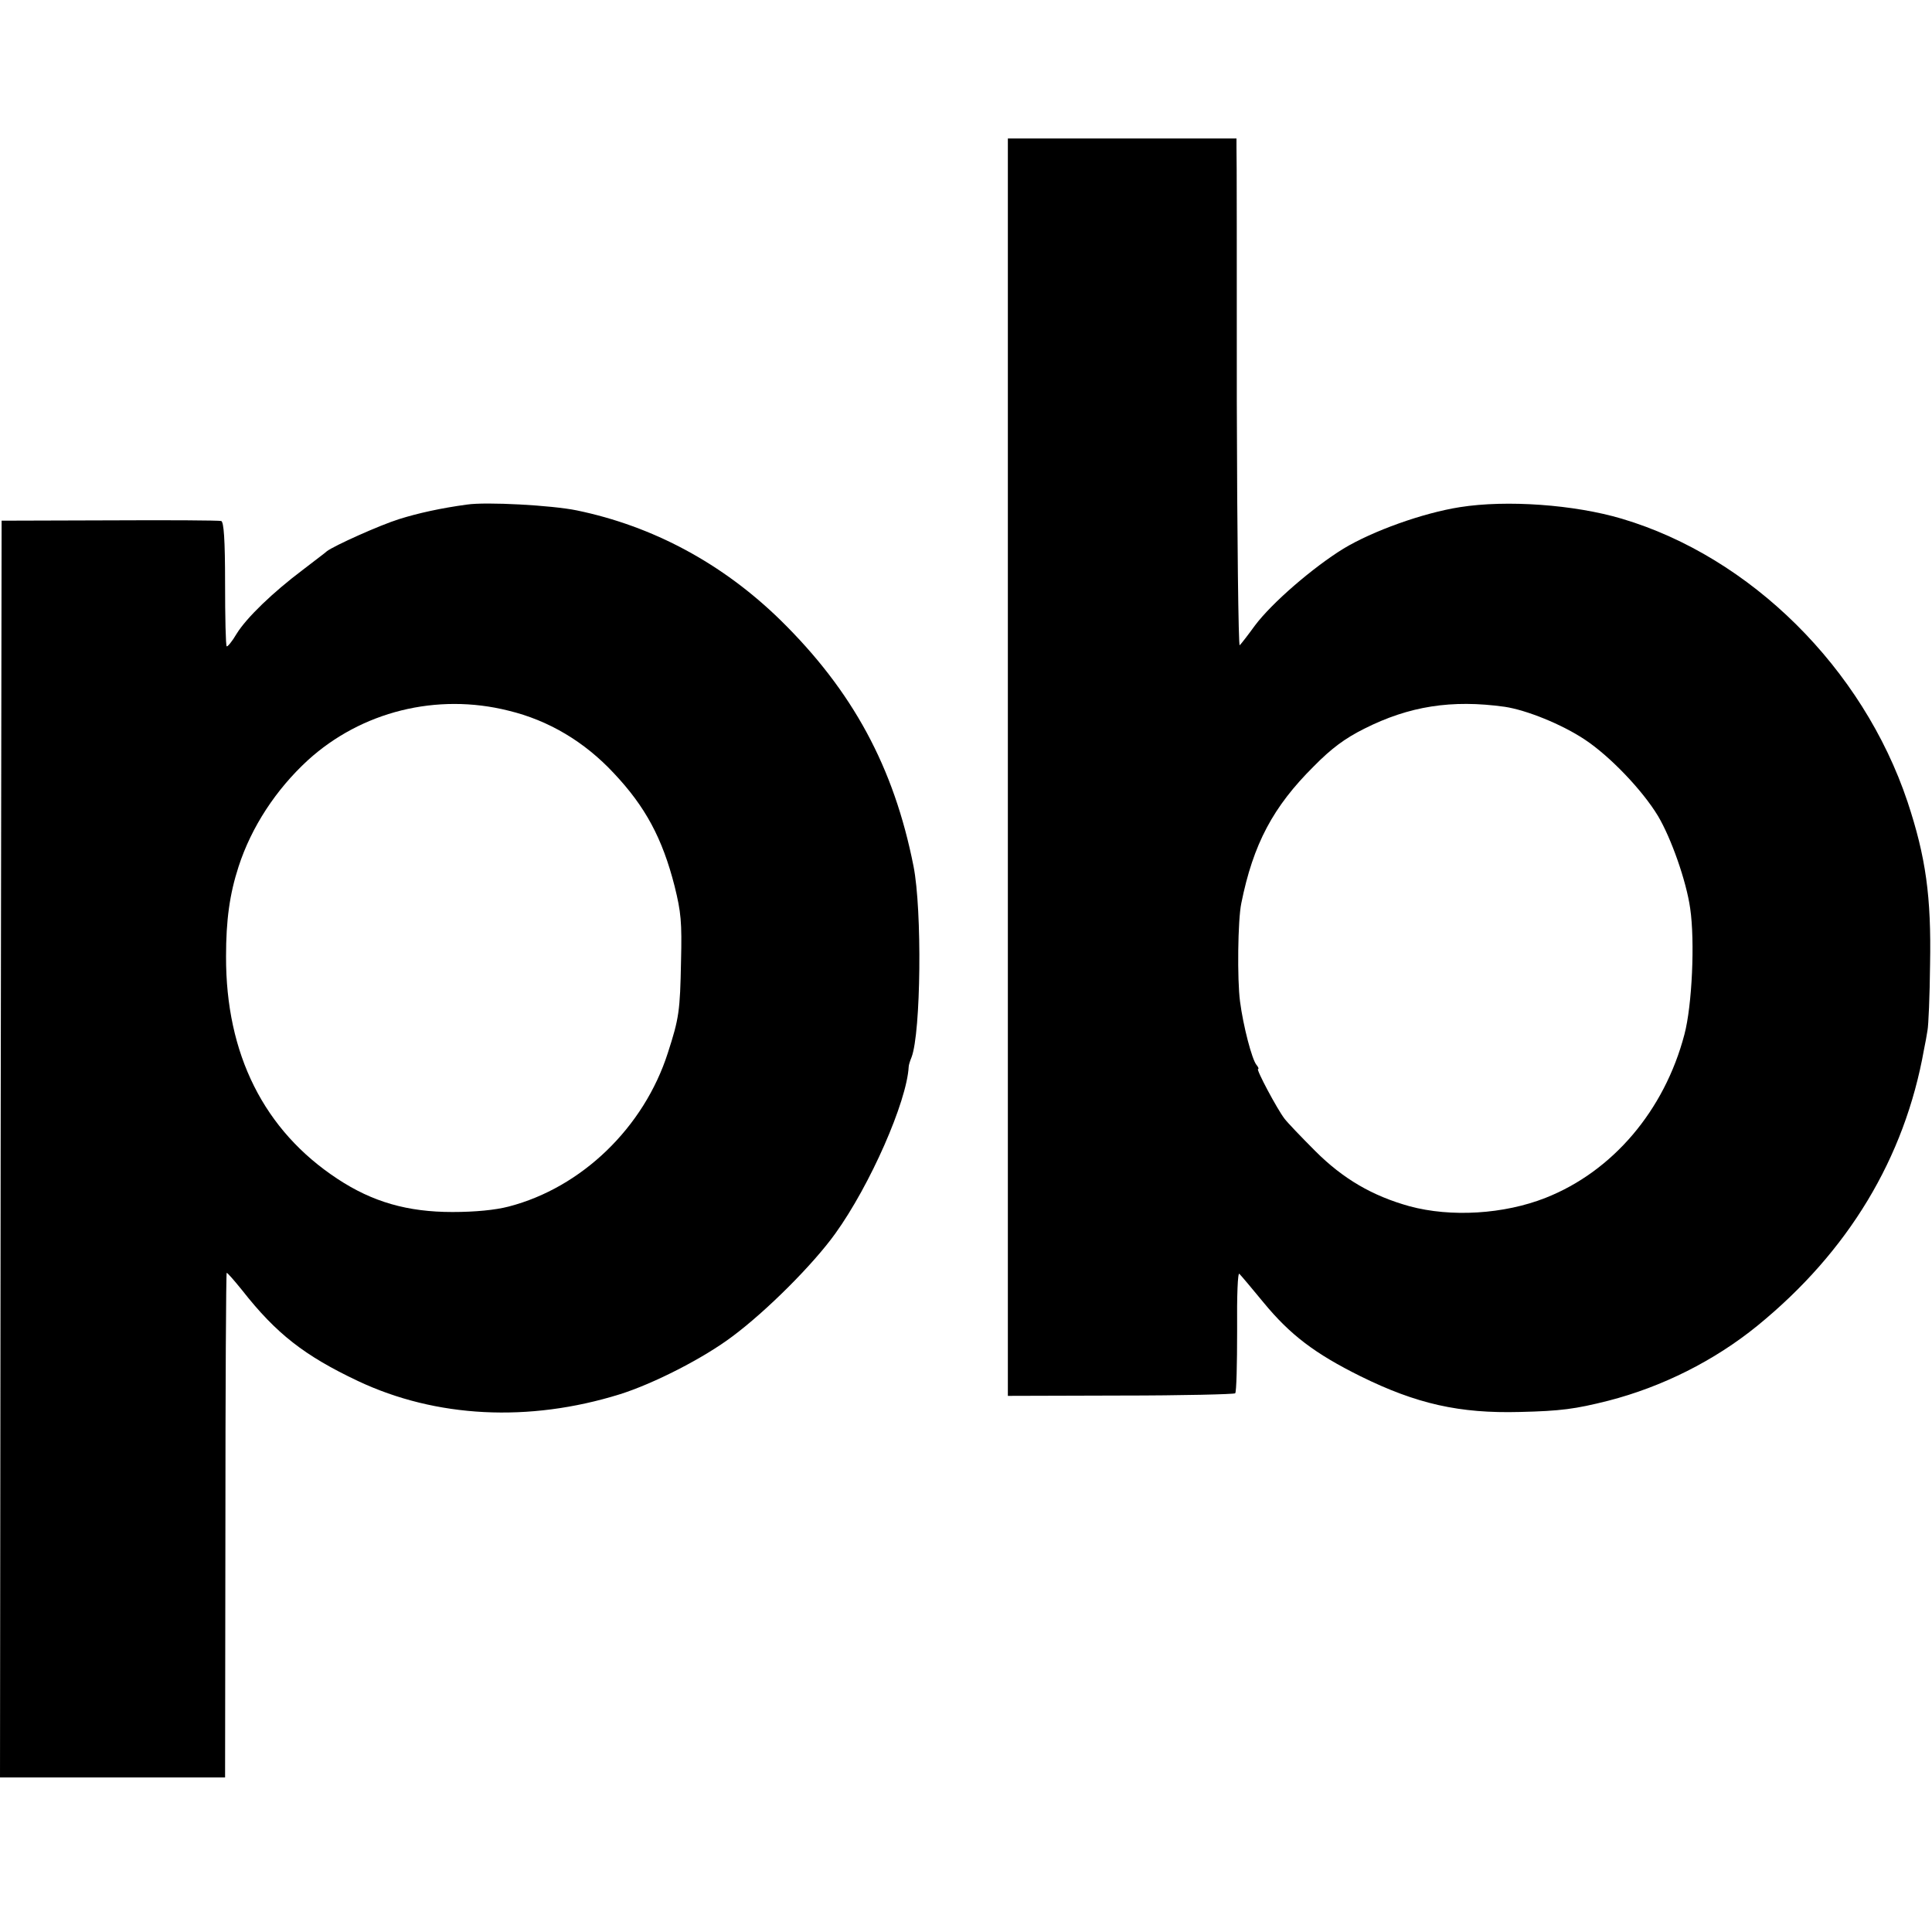
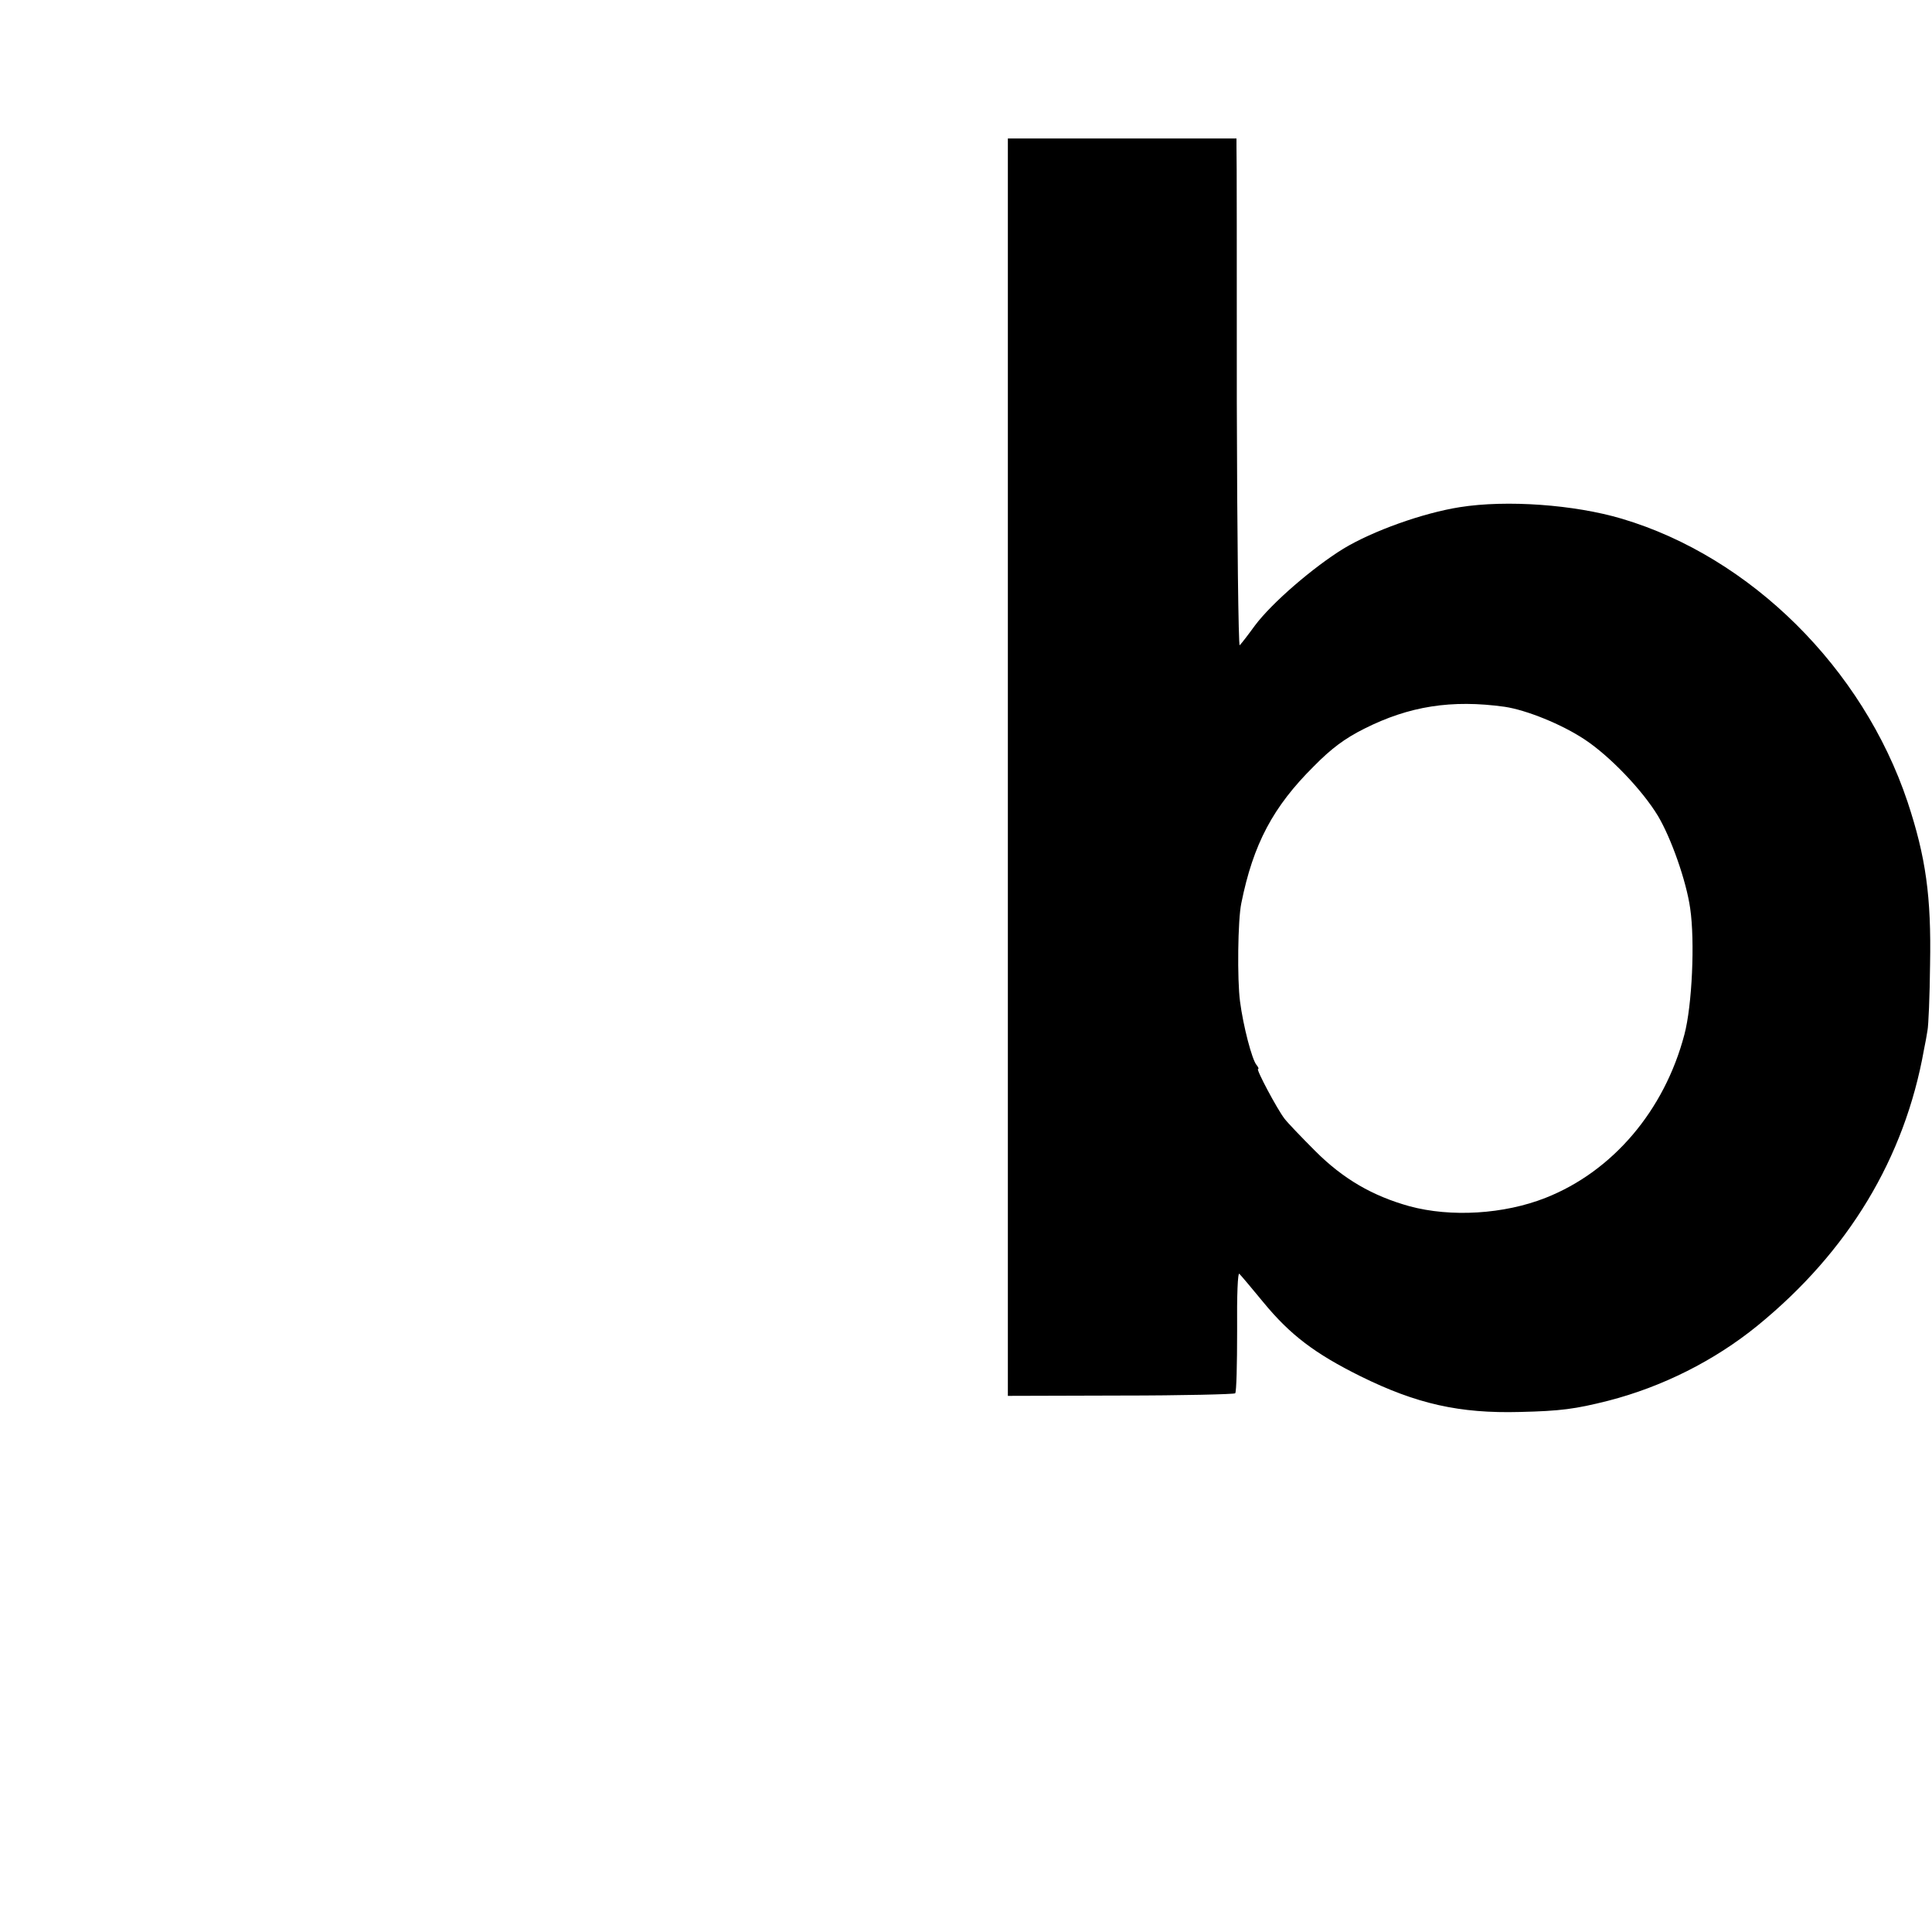
<svg xmlns="http://www.w3.org/2000/svg" version="1.0" width="600pt" height="600pt" viewBox="0 0 600 600" preserveAspectRatio="xMidYMid meet">
  <g transform="translate(0,600) scale(0.1,-0.1)" fill="#000000" stroke="none">
    <path d="M3130 3618 l0 -1953 350 1 c193 0 353 4 356 7 4 4 6 91 6 194 -1 112 2 183 7 177 5 -5 39 -45 75 -89 83 -101 160 -159 301 -229 174 -86 308 -116 495 -111 127 3 172 9 275 35 167 43 329 124 463 233 282 230 457 520 517 857 4 19 9 46 11 60 3 14 7 106 8 205 4 210 -13 333 -70 505 -139 415 -487 760 -887 879 -148 44 -358 59 -503 36 -115 -18 -271 -74 -362 -129 -94 -58 -222 -168 -275 -239 -21 -29 -42 -56 -47 -61 -4 -4 -8 336 -9 755 0 420 0 776 -1 792 l0 27 -355 0 -355 0 0 -1952z m1543 187 c67 -10 177 -54 249 -102 77 -51 178 -156 227 -237 41 -69 88 -202 100 -287 15 -102 6 -302 -18 -392 -62 -236 -223 -425 -431 -507 -129 -51 -294 -61 -423 -26 -115 32 -206 85 -292 171 -44 44 -87 89 -96 101 -23 30 -89 154 -82 154 3 0 1 6 -5 13 -14 17 -41 120 -51 197 -9 67 -7 253 4 305 37 184 99 300 225 425 55 56 97 87 157 117 139 70 271 91 436 68z" />
-     <path d="M1450 4433 c-81 -11 -153 -27 -210 -45 -61 -19 -203 -83 -225 -100 -5 -5 -39 -30 -75 -58 -93 -70 -174 -148 -205 -198 -14 -24 -29 -42 -31 -39 -3 2 -5 90 -5 195 0 138 -4 191 -12 194 -7 2 -163 3 -347 2 l-335 -1 -3 -1951 -2 -1952 349 0 350 0 1 782 c0 430 2 783 4 785 1 2 23 -23 48 -54 106 -135 193 -203 360 -282 242 -114 530 -129 813 -41 105 33 260 112 350 180 106 79 250 223 319 319 108 150 222 409 228 518 0 5 4 18 9 30 29 77 33 456 6 593 -61 308 -189 544 -413 764 -180 176 -396 292 -633 341 -78 16 -282 27 -341 18z m129 -640 c125 -30 237 -97 328 -195 97 -103 150 -201 188 -350 20 -81 23 -111 20 -233 -3 -155 -6 -177 -41 -285 -74 -231 -267 -418 -494 -477 -42 -11 -105 -17 -175 -17 -139 0 -248 31 -357 103 -228 150 -347 387 -346 691 0 112 11 193 39 279 40 123 116 239 215 330 166 151 400 210 623 154z" />
  </g>
</svg>